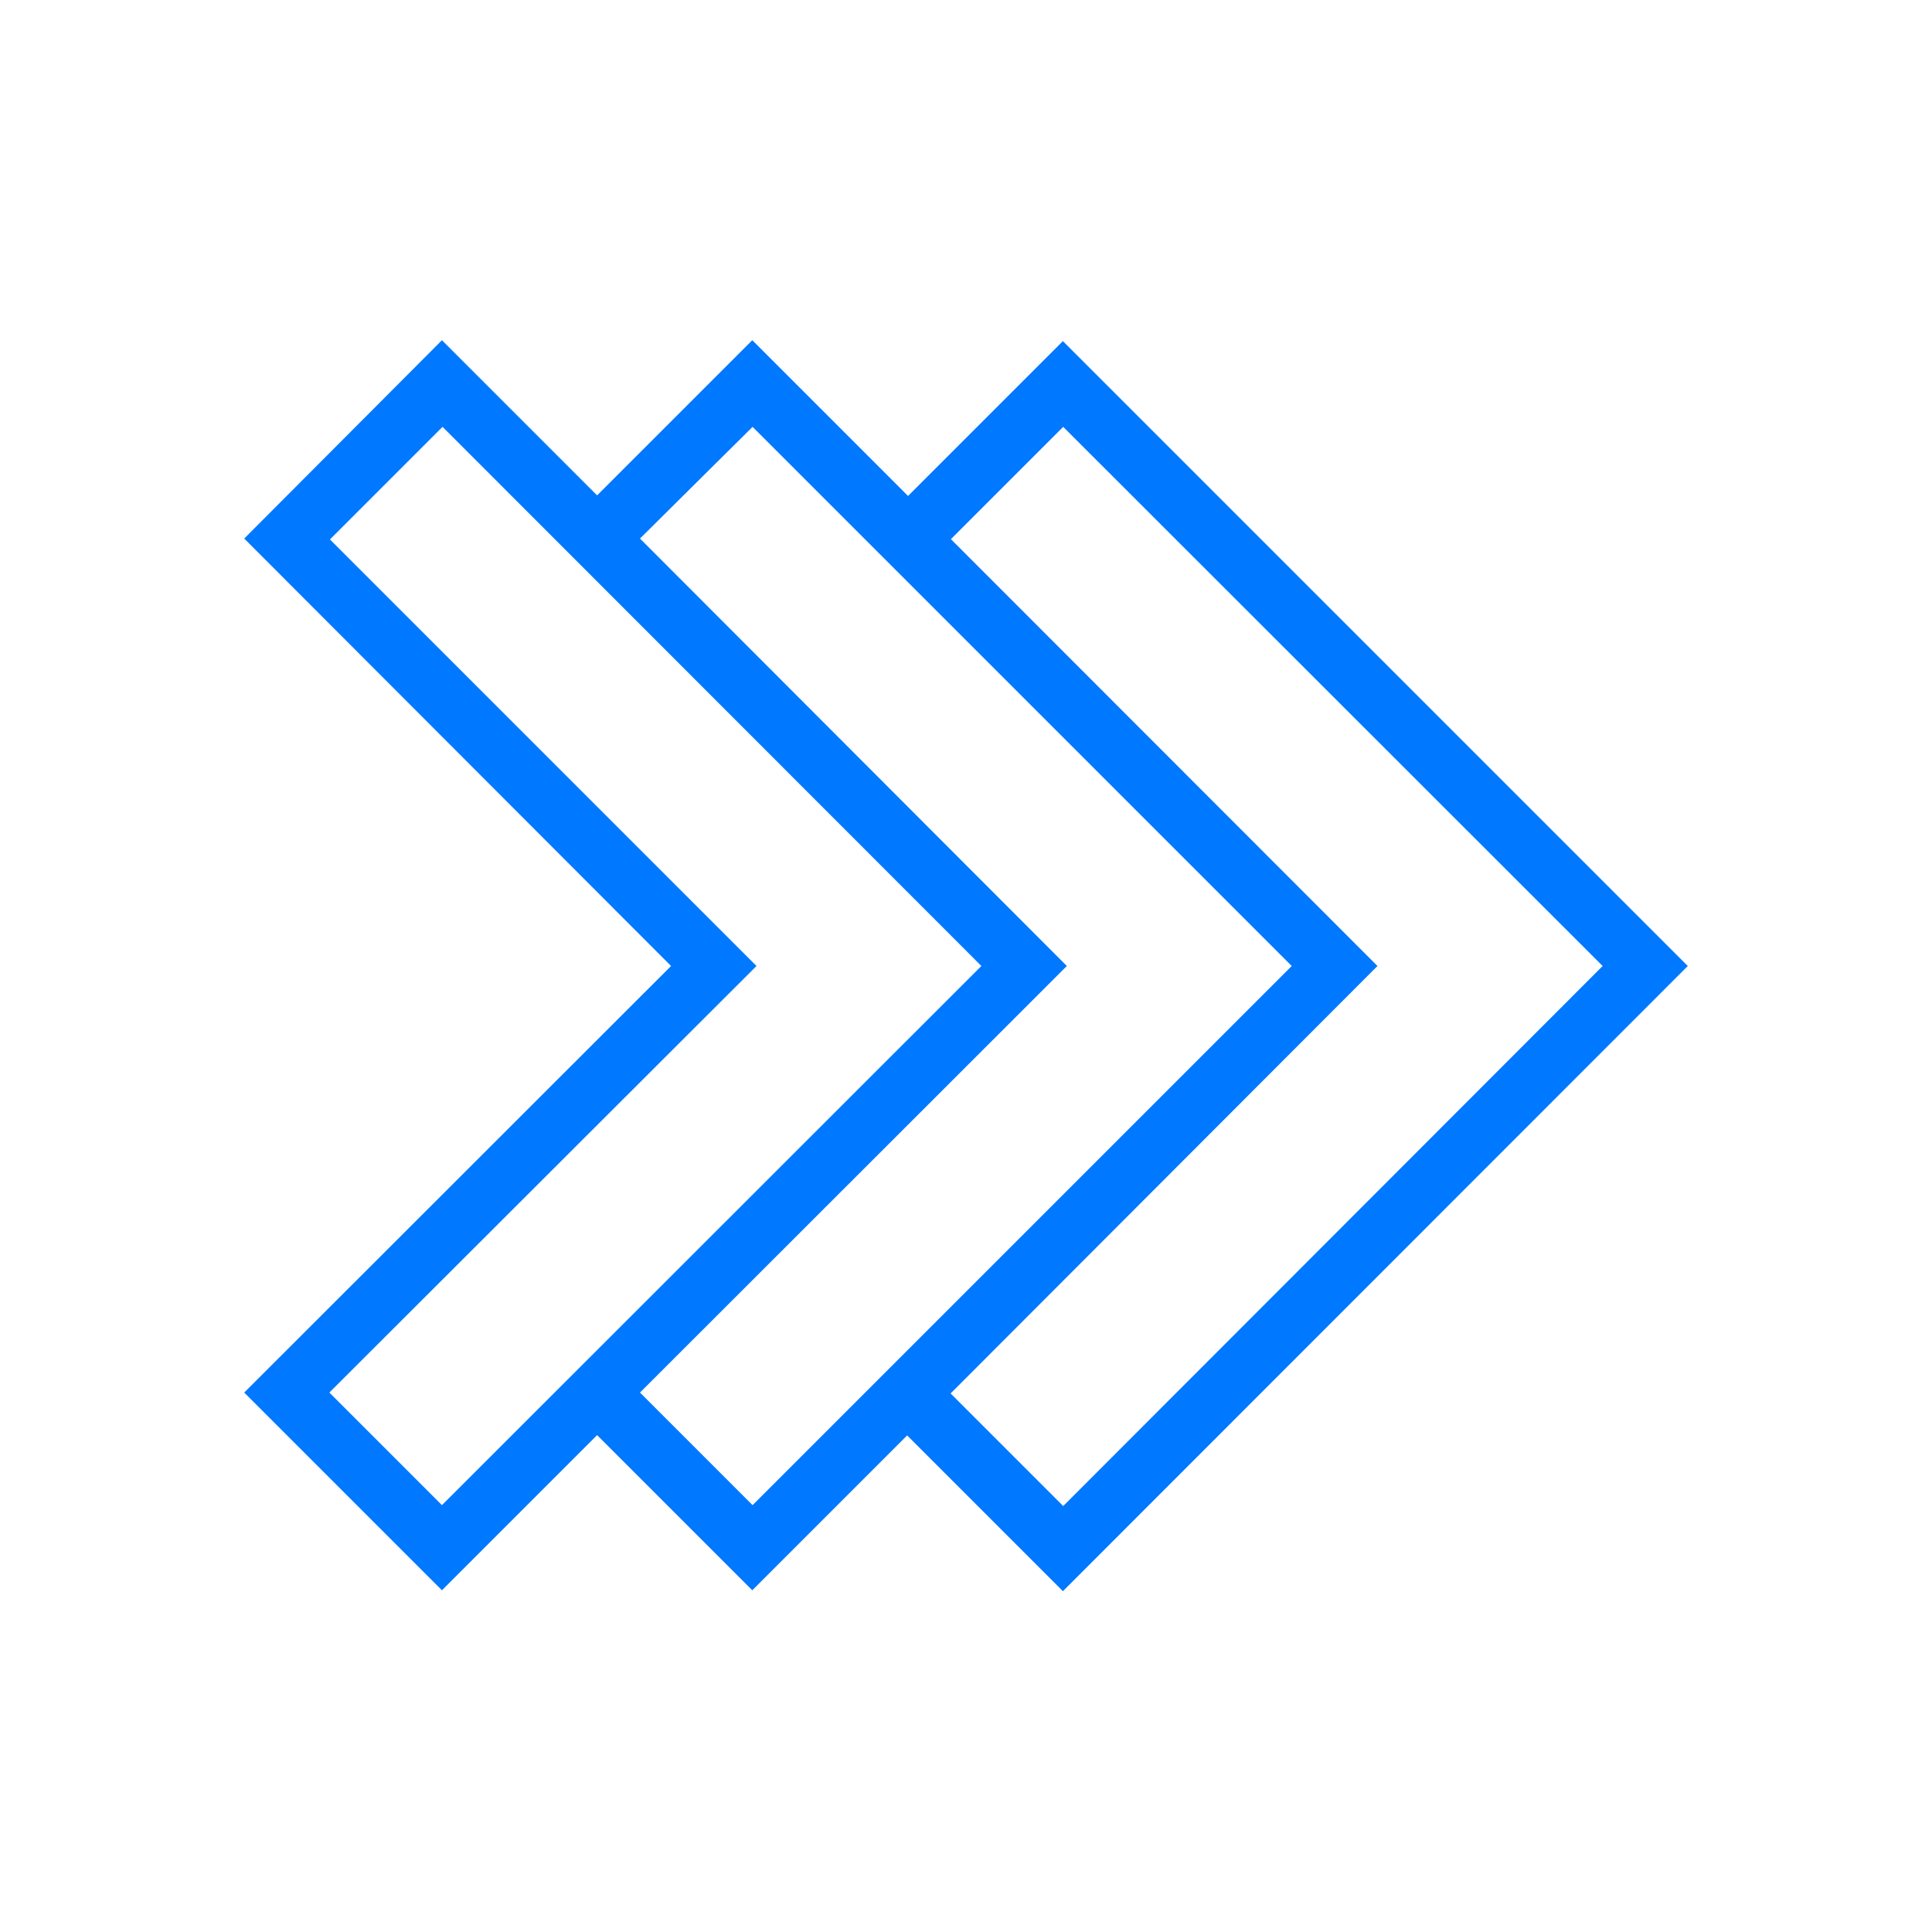
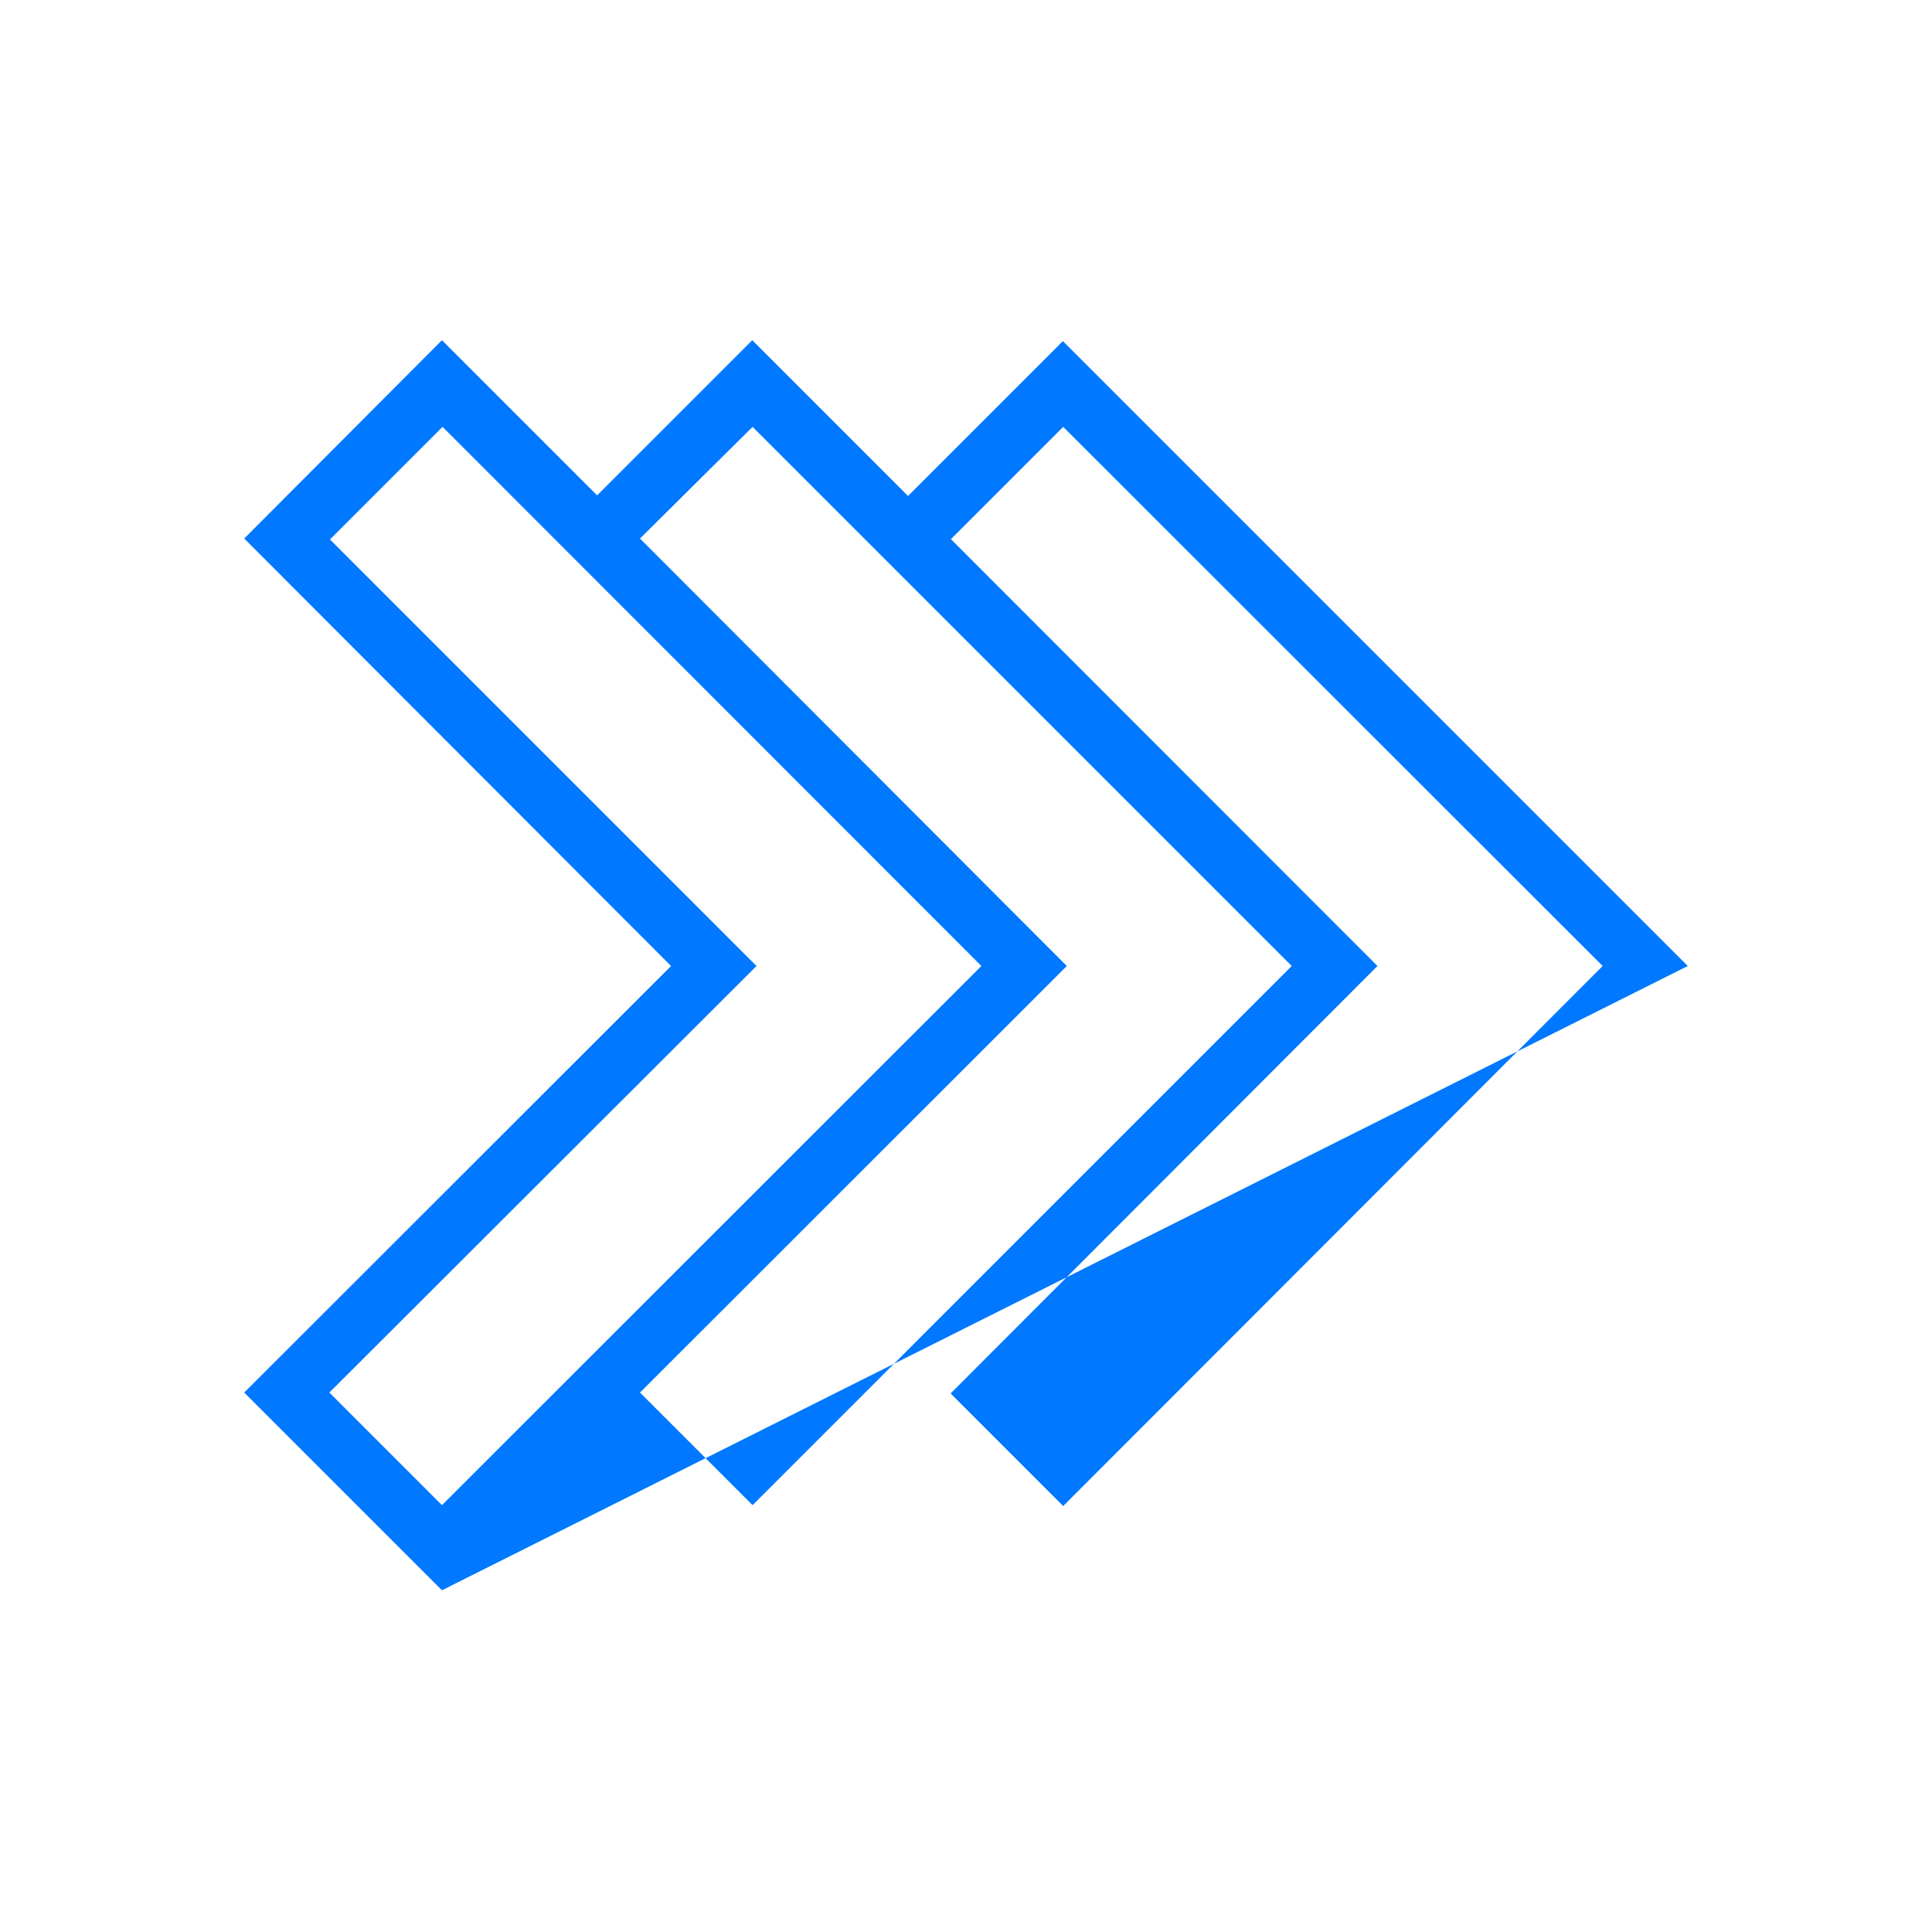
<svg xmlns="http://www.w3.org/2000/svg" data-name="Layer 1" id="Layer_1" viewBox="0 0 64 64">
  <title />
-   <path d="M14.64,52.68l5.14-5.14,5.14,5.14,5.13-5.13,5.16,5.16L55.91,32l-20.7-20.7-5.13,5.13-5.16-5.16-5.14,5.14-5.14-5.14L8.09,17.84,22.23,32,8.09,46.13ZM35.22,14.14,53.09,32,35.22,49.89l-3.73-3.73L45.63,32l0,0h0L31.5,17.86Zm-10.29,0,3.74,3.74h0L42.79,32,24.93,49.86,21.2,46.13,35.34,32,21.2,17.84Zm-14,3.73,3.73-3.73L32.51,32,14.64,49.86l-3.73-3.73L25.06,32Z" style="fill:#0078FF" />
+   <path d="M14.64,52.68L55.91,32l-20.7-20.7-5.13,5.13-5.16-5.16-5.14,5.14-5.14-5.14L8.09,17.84,22.23,32,8.09,46.13ZM35.22,14.14,53.09,32,35.22,49.89l-3.73-3.73L45.63,32l0,0h0L31.5,17.86Zm-10.29,0,3.74,3.74h0L42.79,32,24.93,49.86,21.2,46.13,35.34,32,21.2,17.84Zm-14,3.73,3.73-3.73L32.51,32,14.64,49.86l-3.73-3.73L25.06,32Z" style="fill:#0078FF" />
</svg>